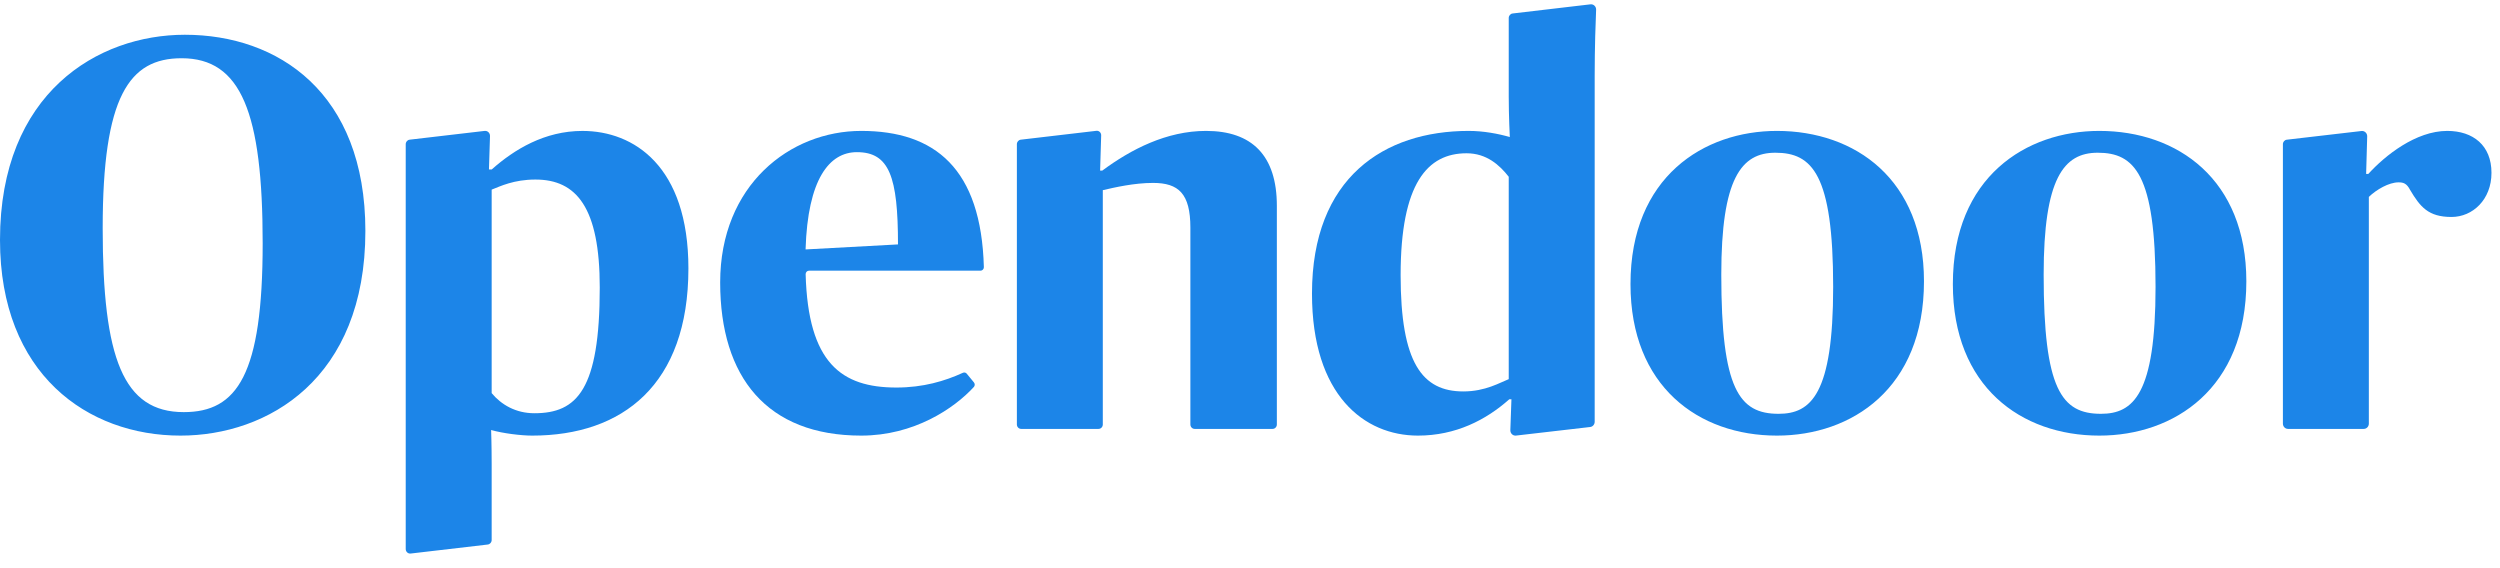
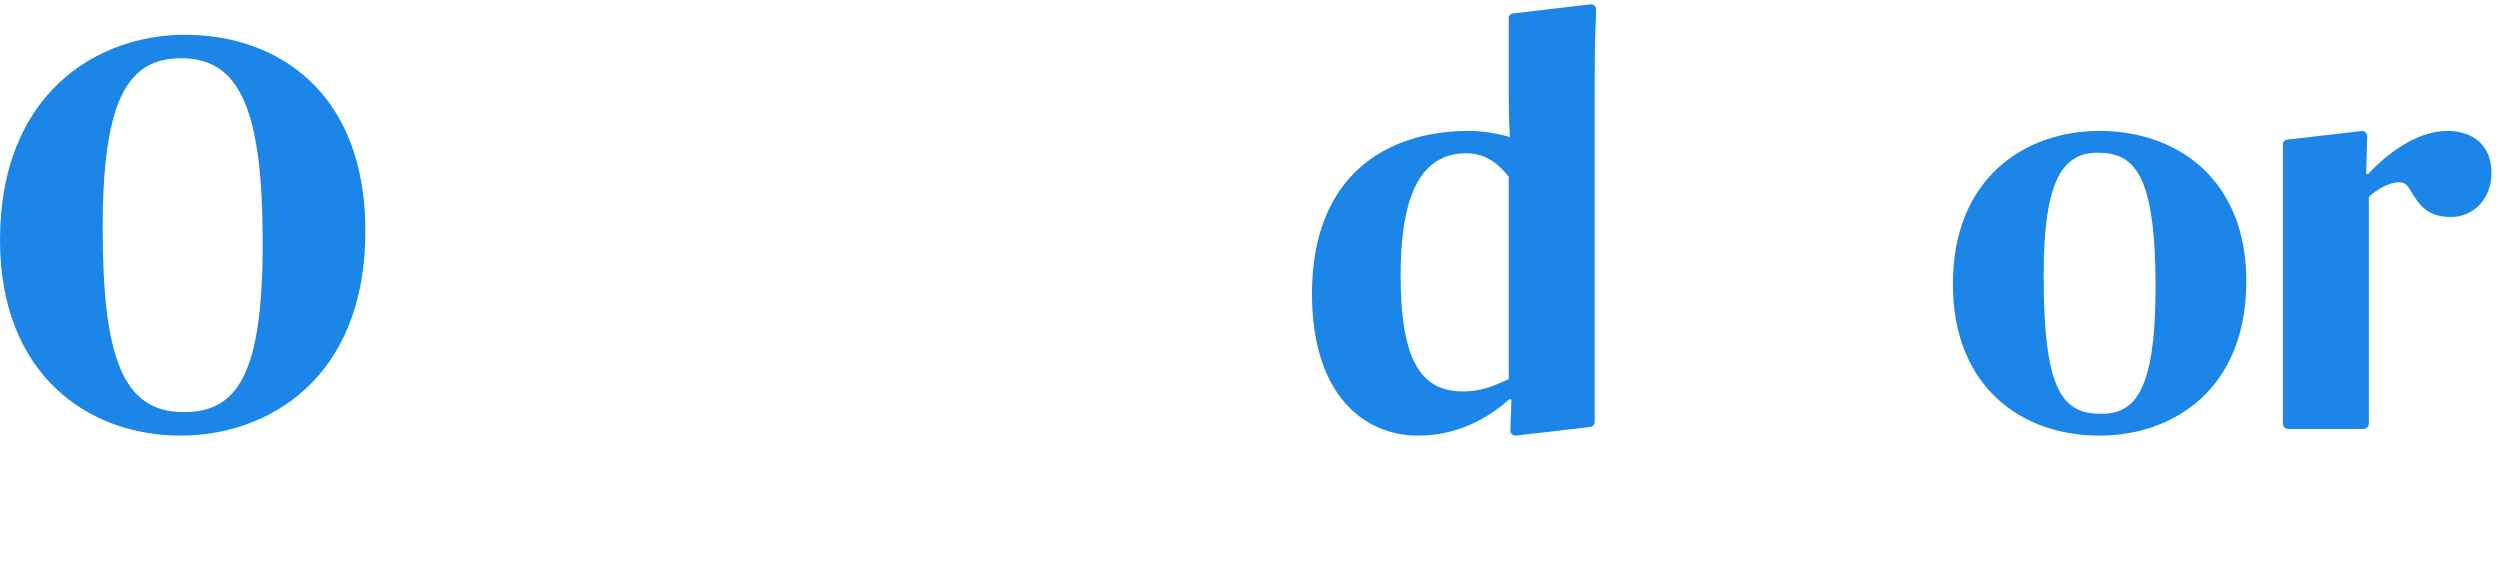
<svg xmlns="http://www.w3.org/2000/svg" width="132px" height="30px" viewBox="0 0 132 30" version="1.1">
  <title>
  Group
 </title>
  <g id="Work-sheet" stroke="none" stroke-width="1" fill="none" fill-rule="evenodd">
    <g id="trade-tab" transform="translate(-124, -16)" fill="#1C85E8">
      <g id="Group" transform="translate(124, 16)">
        <path d="M13.869,12.846 C13.869,5.938 12.728,3.075 9.589,3.075 C6.82,3.075 5.422,5.082 5.422,12.049 C5.422,18.926 6.507,21.76 9.703,21.76 C12.528,21.76 13.869,19.782 13.869,12.846 M0,12.669 C0,4.905 5.165,1.835 9.76,1.835 C14.669,1.835 19.292,4.876 19.292,12.196 C19.292,20.019 14.126,23 9.531,23 C4.623,23 0,19.753 0,12.669" id="Fill-1">
    </path>
-         <path d="M42.534,13.17 L47.414,12.905 C47.414,9.333 46.958,8.034 45.245,8.034 C43.79,8.034 42.648,9.451 42.534,13.17 M38.025,14.912 C38.025,9.776 41.706,6.912 45.473,6.912 C49.366,6.912 51.809,8.902 51.948,14.106 C51.95,14.207 51.871,14.292 51.773,14.292 L42.713,14.292 C42.615,14.292 42.536,14.377 42.538,14.479 C42.666,19.168 44.427,20.462 47.329,20.462 C48.745,20.462 49.886,20.121 50.842,19.683 C50.912,19.65 50.994,19.67 51.044,19.73 L51.424,20.192 C51.481,20.262 51.48,20.365 51.42,20.431 C50.379,21.567 48.259,23 45.473,23 C40.508,23 38.025,19.93 38.025,14.912" id="Fill-5">
-     </path>
-         <path d="M96.791,15.148 C96.791,9.185 95.678,8.064 93.738,8.064 C91.94,8.064 90.884,9.422 90.884,14.499 C90.884,20.55 91.826,21.849 93.909,21.849 C95.621,21.849 96.791,20.816 96.791,15.148 M86.09,15.001 C86.09,9.333 89.97,6.912 93.823,6.912 C97.961,6.912 101.586,9.481 101.586,14.853 C101.586,20.521 97.762,23 93.823,23 C89.685,23 86.09,20.402 86.09,15.001" id="Fill-7">
-     </path>
        <path d="M113.813,15.148 C113.813,9.185 112.7,8.064 110.759,8.064 C108.961,8.064 107.905,9.422 107.905,14.499 C107.905,20.55 108.847,21.849 110.93,21.849 C112.643,21.849 113.813,20.816 113.813,15.148 M103.111,15.001 C103.111,9.333 106.992,6.912 110.845,6.912 C114.983,6.912 118.607,9.481 118.607,14.853 C118.607,20.521 114.783,23 110.845,23 C106.707,23 103.111,20.402 103.111,15.001" id="Fill-9">
-     </path>
-         <path d="M63.679,6.912 C61.596,6.912 59.712,7.887 58.2,9.008 L58.086,9.008 L58.142,7.147 C58.146,7.004 58.027,6.891 57.891,6.907 L53.897,7.375 C53.78,7.389 53.691,7.491 53.691,7.614 L53.691,22.412 C53.691,22.541 53.792,22.646 53.917,22.646 L58.002,22.646 C58.127,22.646 58.228,22.541 58.228,22.412 L58.228,10.041 C58.856,9.894 59.884,9.658 60.883,9.658 C62.224,9.658 62.852,10.219 62.852,12.019 L62.852,22.412 C62.852,22.541 62.953,22.646 63.078,22.646 L67.192,22.646 C67.316,22.646 67.418,22.541 67.418,22.412 L67.418,10.868 C67.418,8.211 66.105,6.912 63.679,6.912" id="Fill-11">
    </path>
        <path d="M79.661,20.019 C79.204,20.196 78.434,20.668 77.264,20.668 C75.095,20.668 73.953,19.163 73.953,14.528 C73.953,9.658 75.38,8.093 77.435,8.093 C78.491,8.093 79.176,8.713 79.661,9.333 L79.661,20.019 Z M84.199,4.02 C84.199,2.494 84.249,1.092 84.275,0.517 C84.283,0.348 84.145,0.213 83.983,0.228 L79.873,0.711 C79.753,0.722 79.661,0.826 79.661,0.95 L79.661,5.082 C79.661,6.145 79.718,7.237 79.718,7.237 C79.119,7.06 78.32,6.912 77.549,6.912 C73.097,6.912 69.273,9.363 69.273,15.503 C69.273,20.875 72.041,23 74.867,23 C76.864,23 78.462,22.174 79.69,21.082 L79.804,21.082 L79.746,22.711 C79.739,22.885 79.886,23.022 80.052,22.998 L83.967,22.545 C84.1,22.526 84.199,22.409 84.199,22.27 L84.199,4.02 Z" id="Fill-13">
    </path>
        <path d="M129.213,6.912 C127.558,6.912 125.931,8.211 125.046,9.185 L124.932,9.185 L124.988,7.202 C124.993,7.033 124.851,6.899 124.689,6.917 L120.744,7.376 C120.626,7.389 120.537,7.492 120.537,7.614 L120.537,22.368 C120.537,22.522 120.658,22.646 120.806,22.646 L124.806,22.646 C124.954,22.646 125.075,22.522 125.075,22.368 L125.075,10.396 C125.474,10.012 126.131,9.628 126.644,9.628 C126.901,9.628 127.073,9.687 127.244,10.012 C127.786,10.927 128.215,11.456 129.441,11.456 C130.554,11.456 131.55,10.543 131.55,9.126 C131.55,7.68 130.583,6.912 129.213,6.912" id="Fill-16">
    </path>
-         <path d="M28.214,21.819 C27.244,21.819 26.473,21.377 25.96,20.757 L25.96,10.012 C26.416,9.835 27.13,9.48 28.271,9.48 C30.44,9.48 31.667,10.956 31.667,15.178 C31.667,20.58 30.469,21.819 28.214,21.819 M30.754,6.913 C28.756,6.913 27.159,7.887 25.96,8.949 L25.817,8.949 L25.872,7.183 C25.877,7.022 25.743,6.894 25.588,6.912 L21.628,7.375 C21.511,7.389 21.422,7.492 21.422,7.614 L21.422,27.199 L21.422,28.988 C21.422,29.132 21.543,29.243 21.68,29.227 L25.754,28.751 C25.871,28.737 25.96,28.635 25.96,28.512 L25.96,27.199 L25.96,24.506 C25.96,23.473 25.931,22.705 25.931,22.705 C26.559,22.882 27.501,23 28.1,23 C32.866,23 36.348,20.314 36.348,14.174 C36.348,8.772 33.465,6.913 30.754,6.913" id="Fill-19">
-     </path>
      </g>
    </g>
  </g>
</svg>